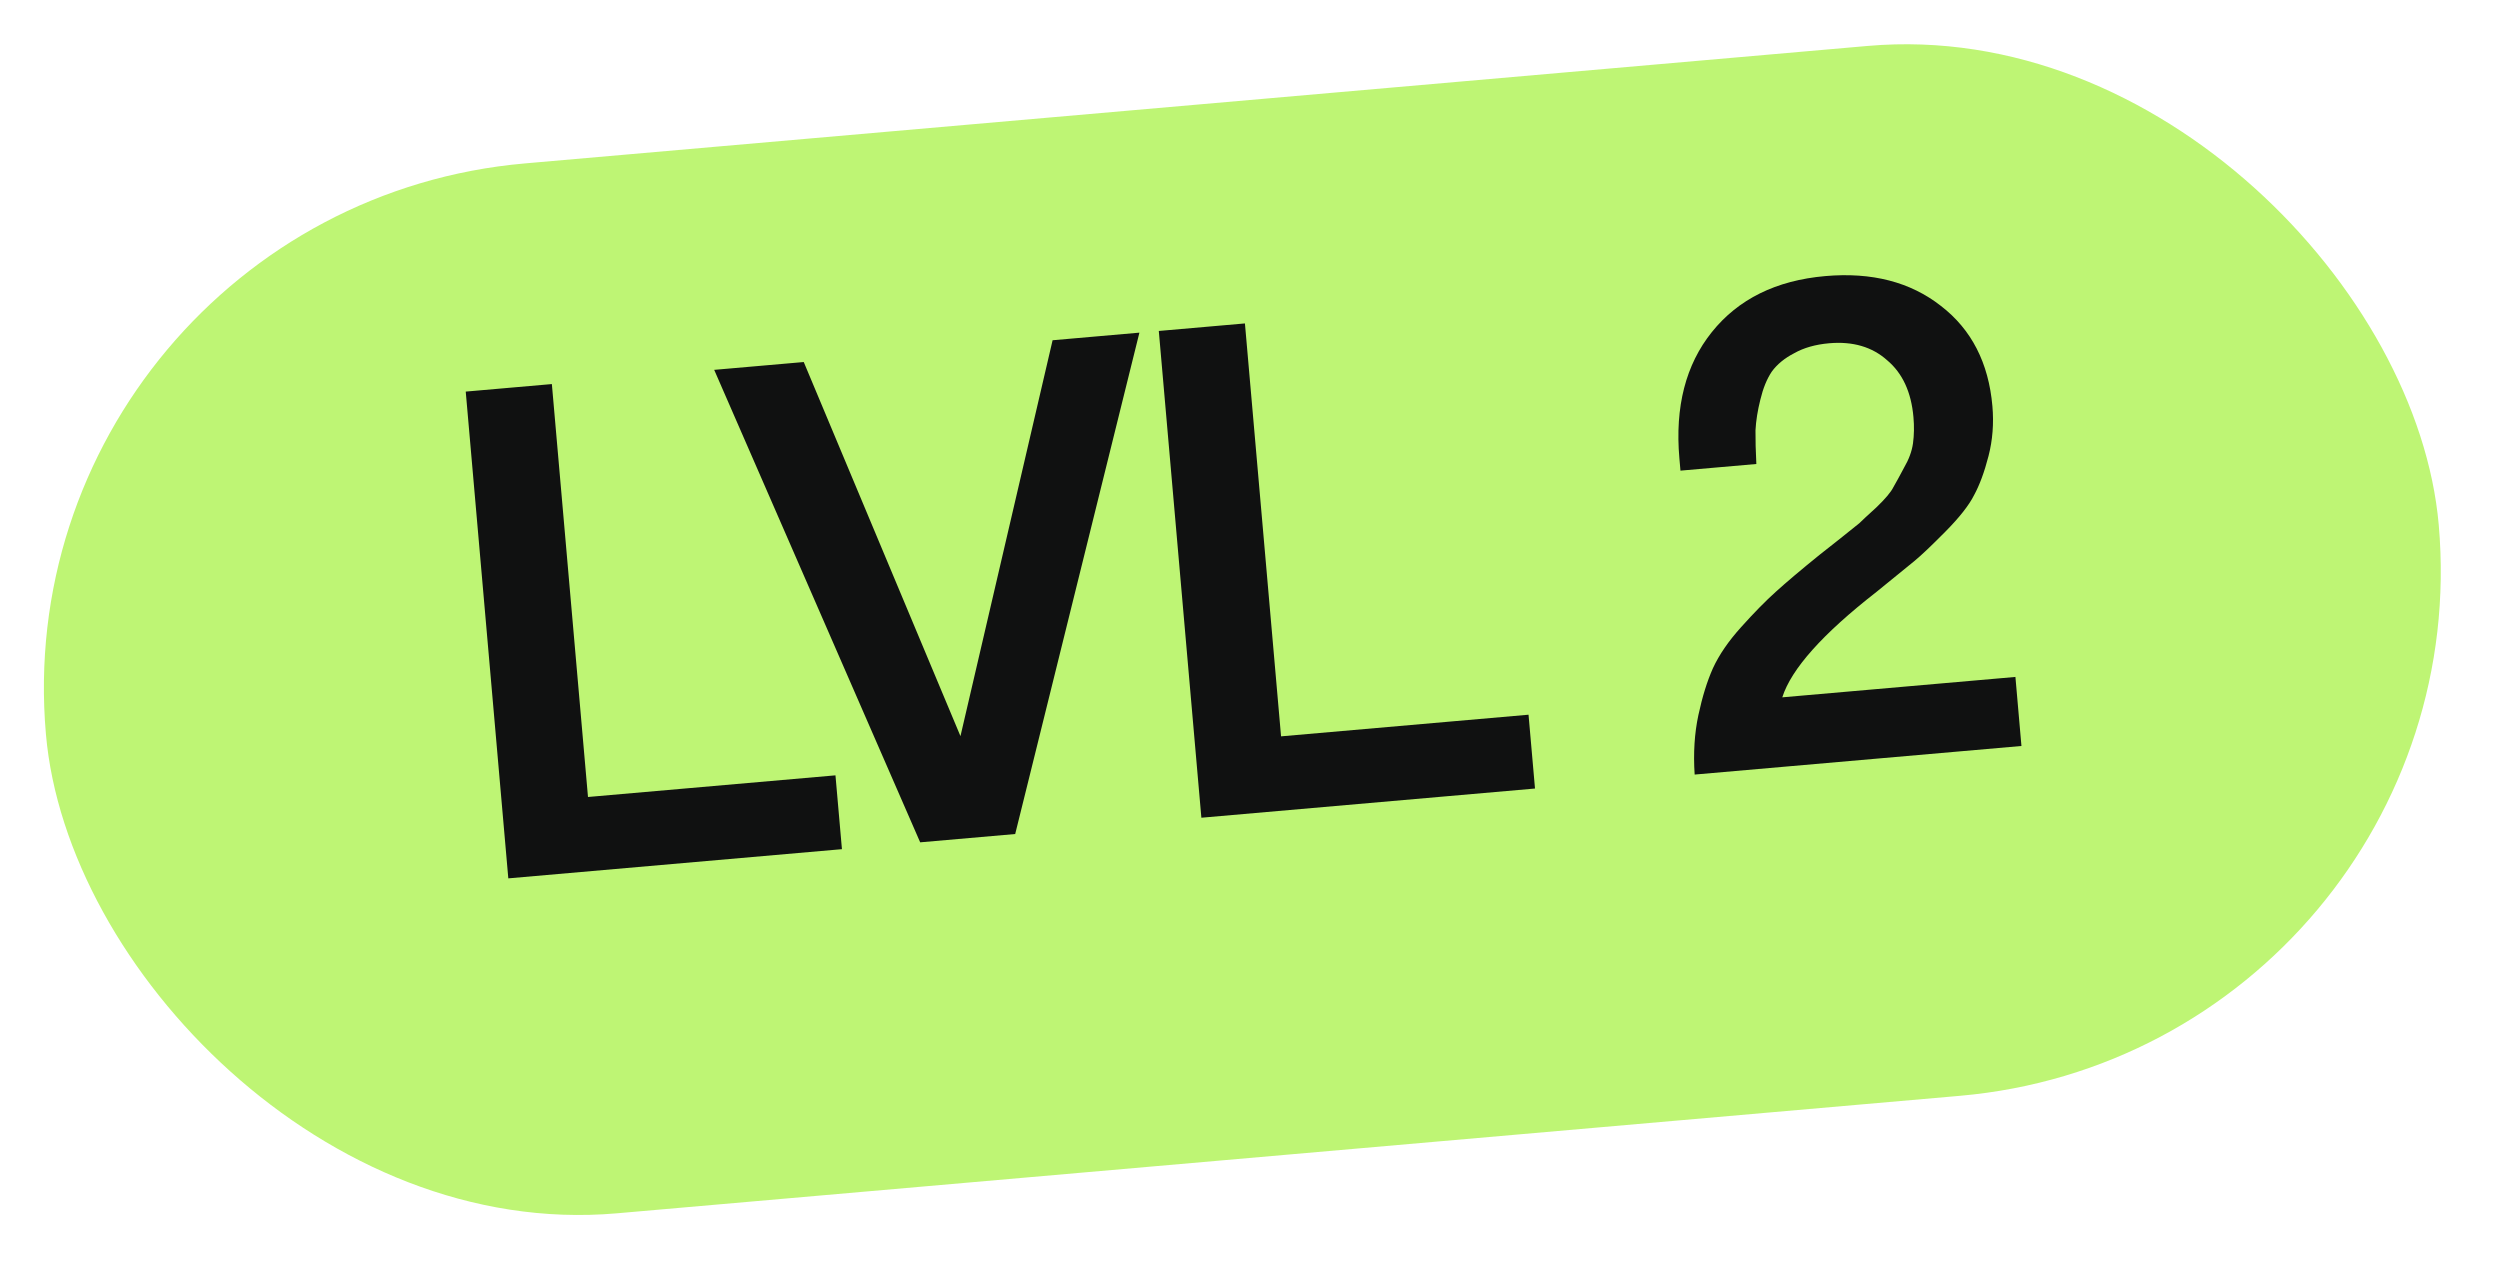
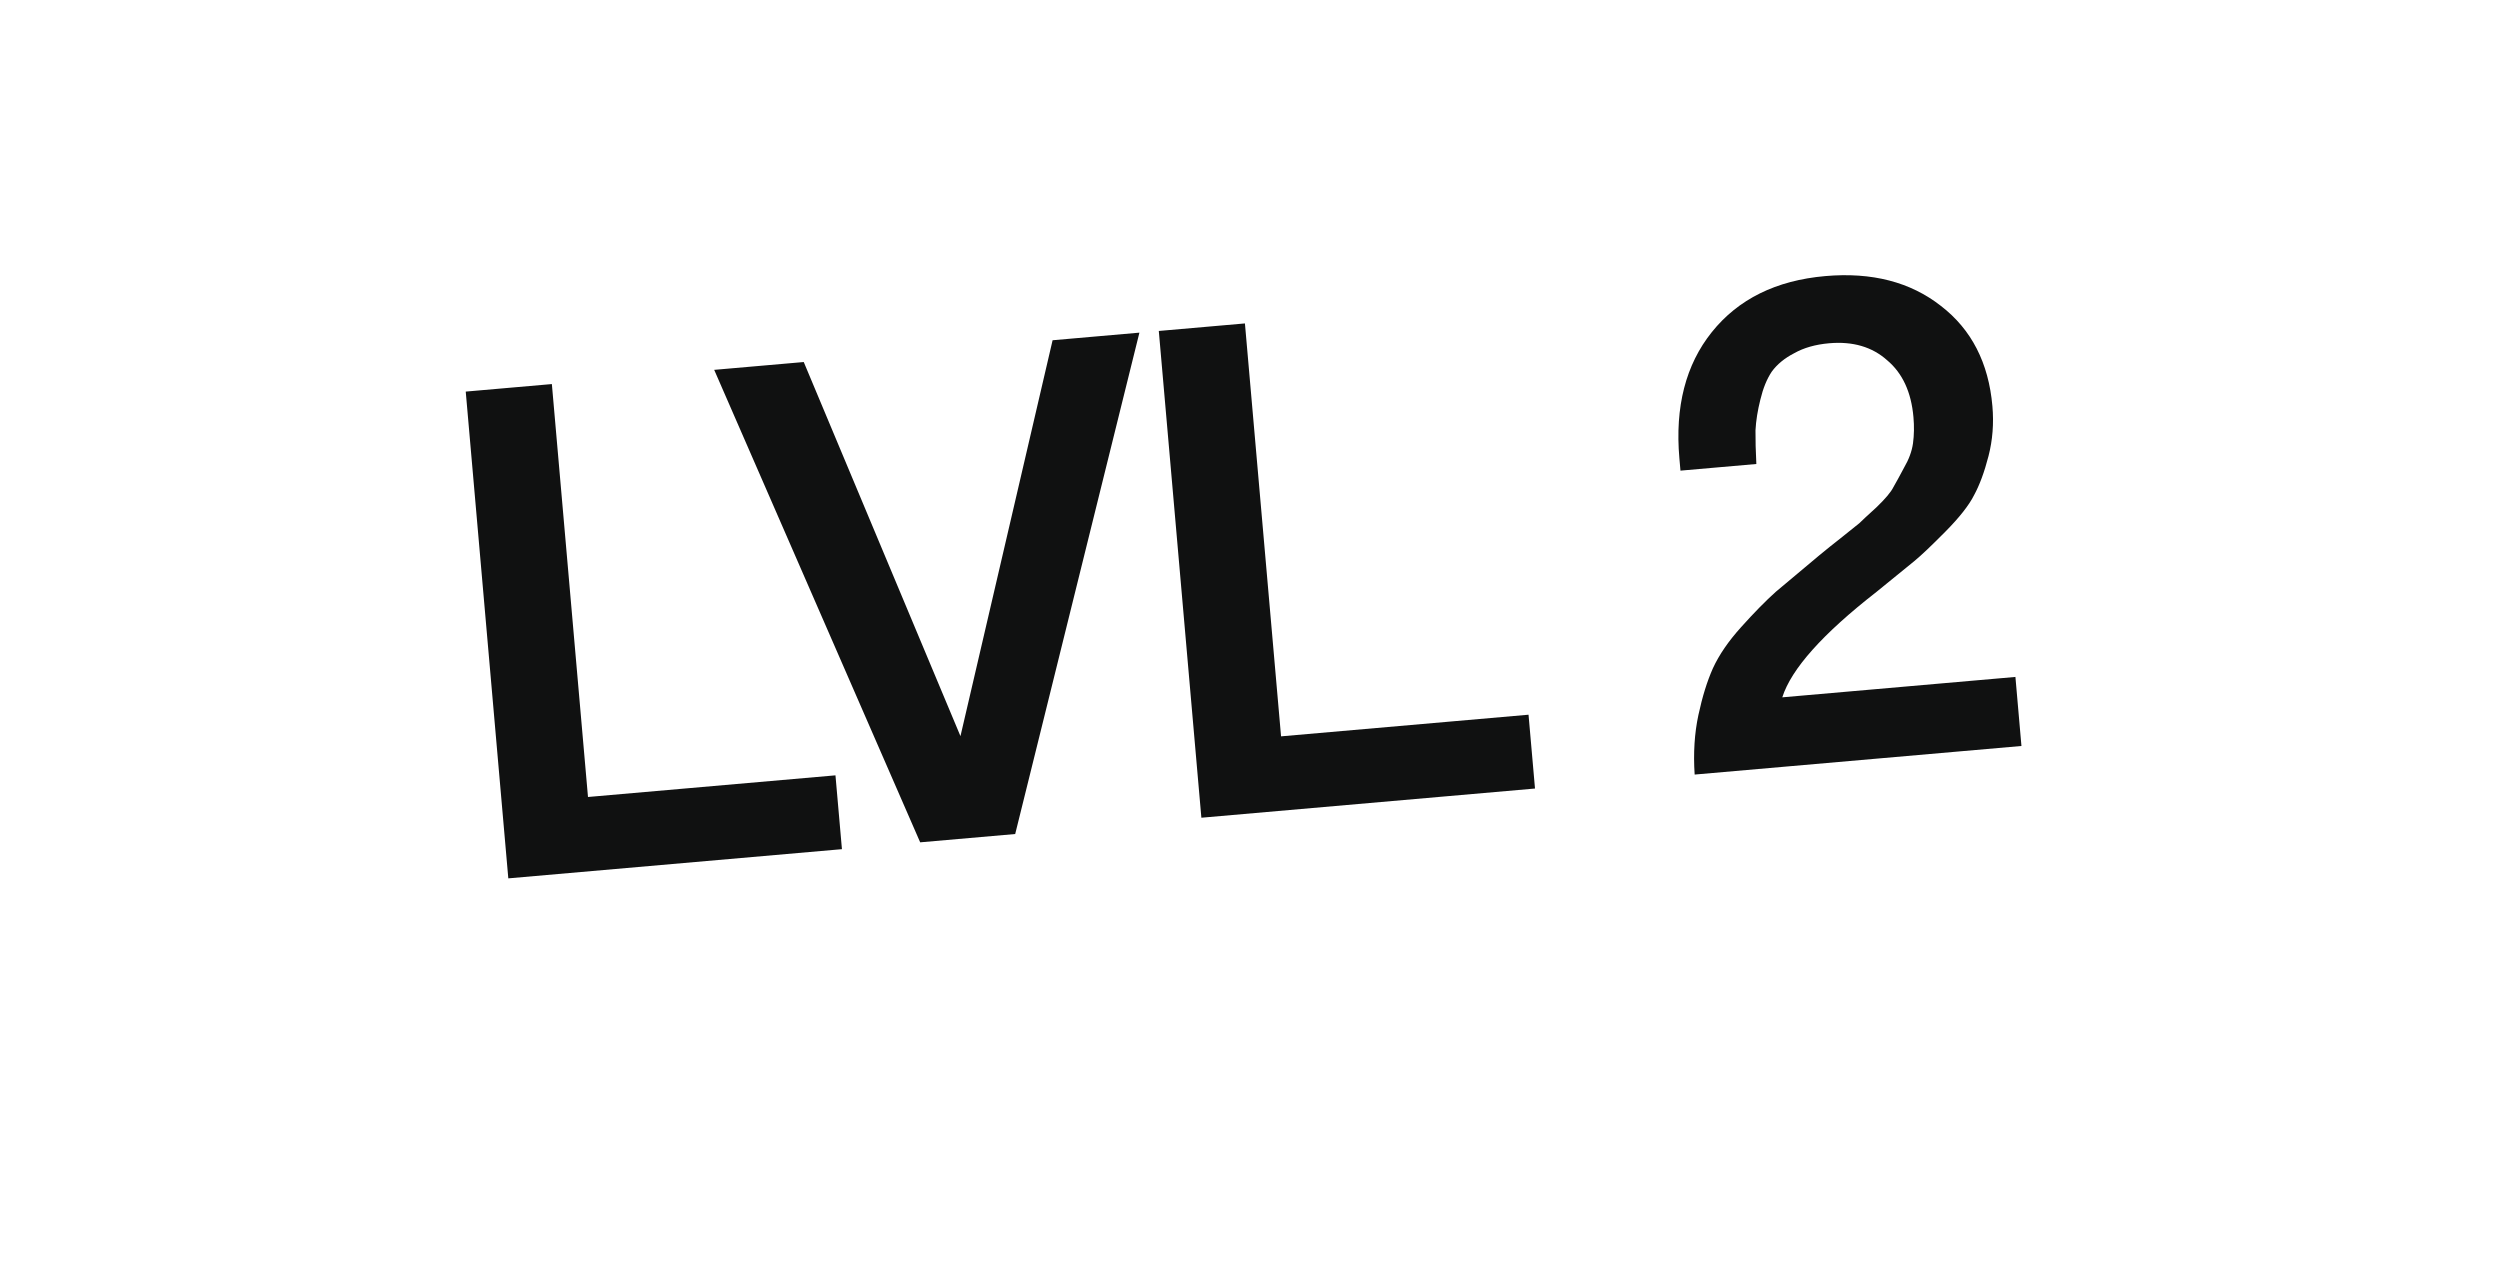
<svg xmlns="http://www.w3.org/2000/svg" width="102" height="52" viewBox="0 0 102 52" fill="none">
-   <rect y="8.541" width="98" height="43" rx="21.5" transform="rotate(-5 0 8.541)" fill="#BEF574" />
-   <path d="M34.087 31.634L34.351 34.646L20.739 35.837L19.002 15.977L22.516 15.67L23.99 32.517L34.087 31.634ZM29.139 15.09L32.793 14.771L39.187 30.035L42.946 13.882L46.488 13.572L41.42 34.028L37.543 34.367L29.139 15.09ZM62.364 29.16L62.628 32.172L49.016 33.363L47.279 13.503L50.793 13.196L52.267 30.043L62.364 29.16ZM82.229 27.619L82.475 30.436L69.142 31.602C69.084 30.727 69.135 29.917 69.295 29.172C69.455 28.427 69.652 27.791 69.887 27.265C70.139 26.718 70.521 26.16 71.034 25.591C71.563 25.001 72.036 24.519 72.453 24.145C72.887 23.752 73.48 23.25 74.233 22.641C74.285 22.599 74.539 22.398 74.995 22.04C75.468 21.661 75.757 21.43 75.862 21.346C75.965 21.243 76.199 21.026 76.564 20.694C76.927 20.344 77.156 20.071 77.251 19.875C77.365 19.678 77.51 19.412 77.687 19.078C77.883 18.742 78.004 18.413 78.05 18.091C78.096 17.749 78.102 17.393 78.069 17.021C77.98 15.998 77.622 15.224 76.995 14.698C76.385 14.152 75.596 13.921 74.629 14.005C74.072 14.054 73.596 14.189 73.203 14.411C72.809 14.614 72.503 14.866 72.286 15.166C72.087 15.464 71.933 15.843 71.823 16.303C71.712 16.743 71.645 17.161 71.624 17.557C71.621 17.951 71.632 18.409 71.659 18.931L68.563 19.202L68.519 18.7C68.335 16.598 68.776 14.883 69.84 13.553C70.921 12.203 72.466 11.44 74.474 11.264C76.371 11.098 77.943 11.504 79.19 12.482C80.436 13.441 81.136 14.804 81.29 16.57C81.352 17.277 81.299 17.956 81.131 18.608C80.963 19.26 80.766 19.792 80.54 20.206C80.333 20.617 79.945 21.11 79.377 21.685C78.809 22.259 78.385 22.662 78.105 22.892C77.826 23.123 77.309 23.543 76.557 24.152C74.364 25.861 73.085 27.294 72.717 28.451L82.229 27.619Z" fill="#101111" />
+   <path d="M34.087 31.634L34.351 34.646L20.739 35.837L19.002 15.977L22.516 15.67L23.99 32.517L34.087 31.634ZM29.139 15.09L32.793 14.771L39.187 30.035L42.946 13.882L46.488 13.572L41.42 34.028L37.543 34.367L29.139 15.09ZM62.364 29.16L62.628 32.172L49.016 33.363L47.279 13.503L50.793 13.196L52.267 30.043L62.364 29.16ZM82.229 27.619L82.475 30.436L69.142 31.602C69.084 30.727 69.135 29.917 69.295 29.172C69.455 28.427 69.652 27.791 69.887 27.265C70.139 26.718 70.521 26.16 71.034 25.591C71.563 25.001 72.036 24.519 72.453 24.145C74.285 22.599 74.539 22.398 74.995 22.04C75.468 21.661 75.757 21.43 75.862 21.346C75.965 21.243 76.199 21.026 76.564 20.694C76.927 20.344 77.156 20.071 77.251 19.875C77.365 19.678 77.51 19.412 77.687 19.078C77.883 18.742 78.004 18.413 78.05 18.091C78.096 17.749 78.102 17.393 78.069 17.021C77.98 15.998 77.622 15.224 76.995 14.698C76.385 14.152 75.596 13.921 74.629 14.005C74.072 14.054 73.596 14.189 73.203 14.411C72.809 14.614 72.503 14.866 72.286 15.166C72.087 15.464 71.933 15.843 71.823 16.303C71.712 16.743 71.645 17.161 71.624 17.557C71.621 17.951 71.632 18.409 71.659 18.931L68.563 19.202L68.519 18.7C68.335 16.598 68.776 14.883 69.84 13.553C70.921 12.203 72.466 11.44 74.474 11.264C76.371 11.098 77.943 11.504 79.19 12.482C80.436 13.441 81.136 14.804 81.29 16.57C81.352 17.277 81.299 17.956 81.131 18.608C80.963 19.26 80.766 19.792 80.54 20.206C80.333 20.617 79.945 21.11 79.377 21.685C78.809 22.259 78.385 22.662 78.105 22.892C77.826 23.123 77.309 23.543 76.557 24.152C74.364 25.861 73.085 27.294 72.717 28.451L82.229 27.619Z" fill="#101111" />
</svg>